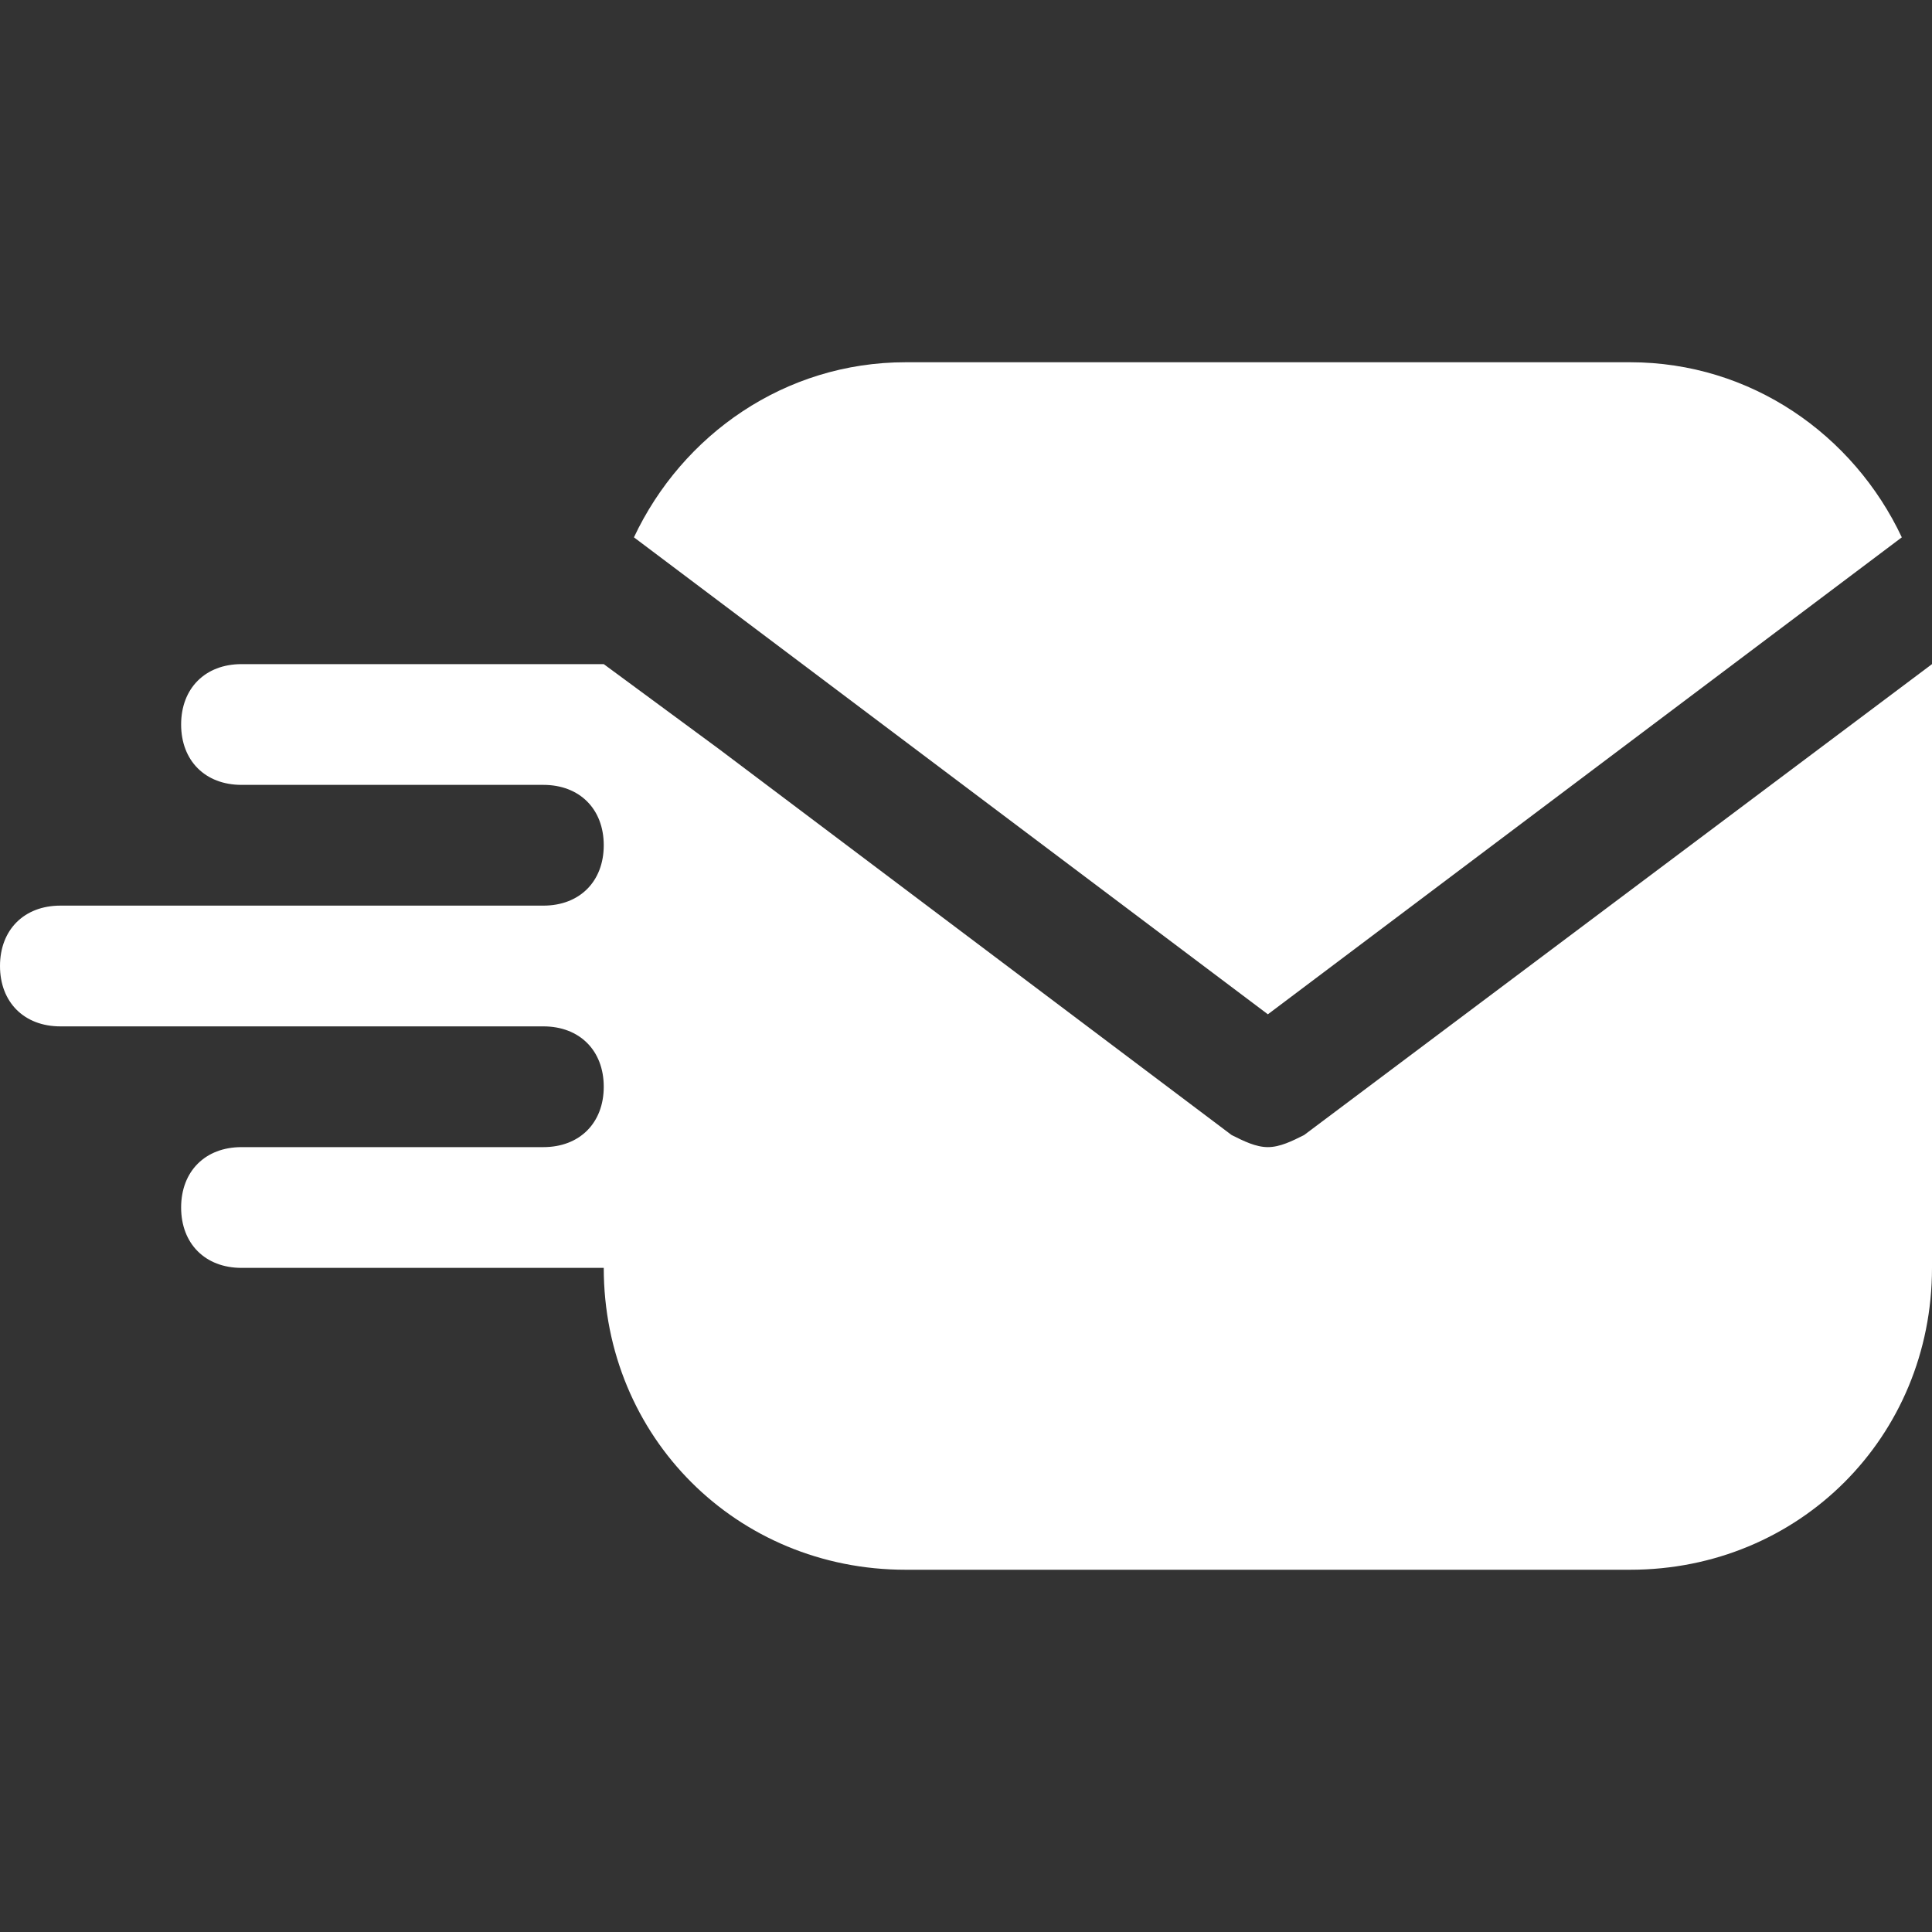
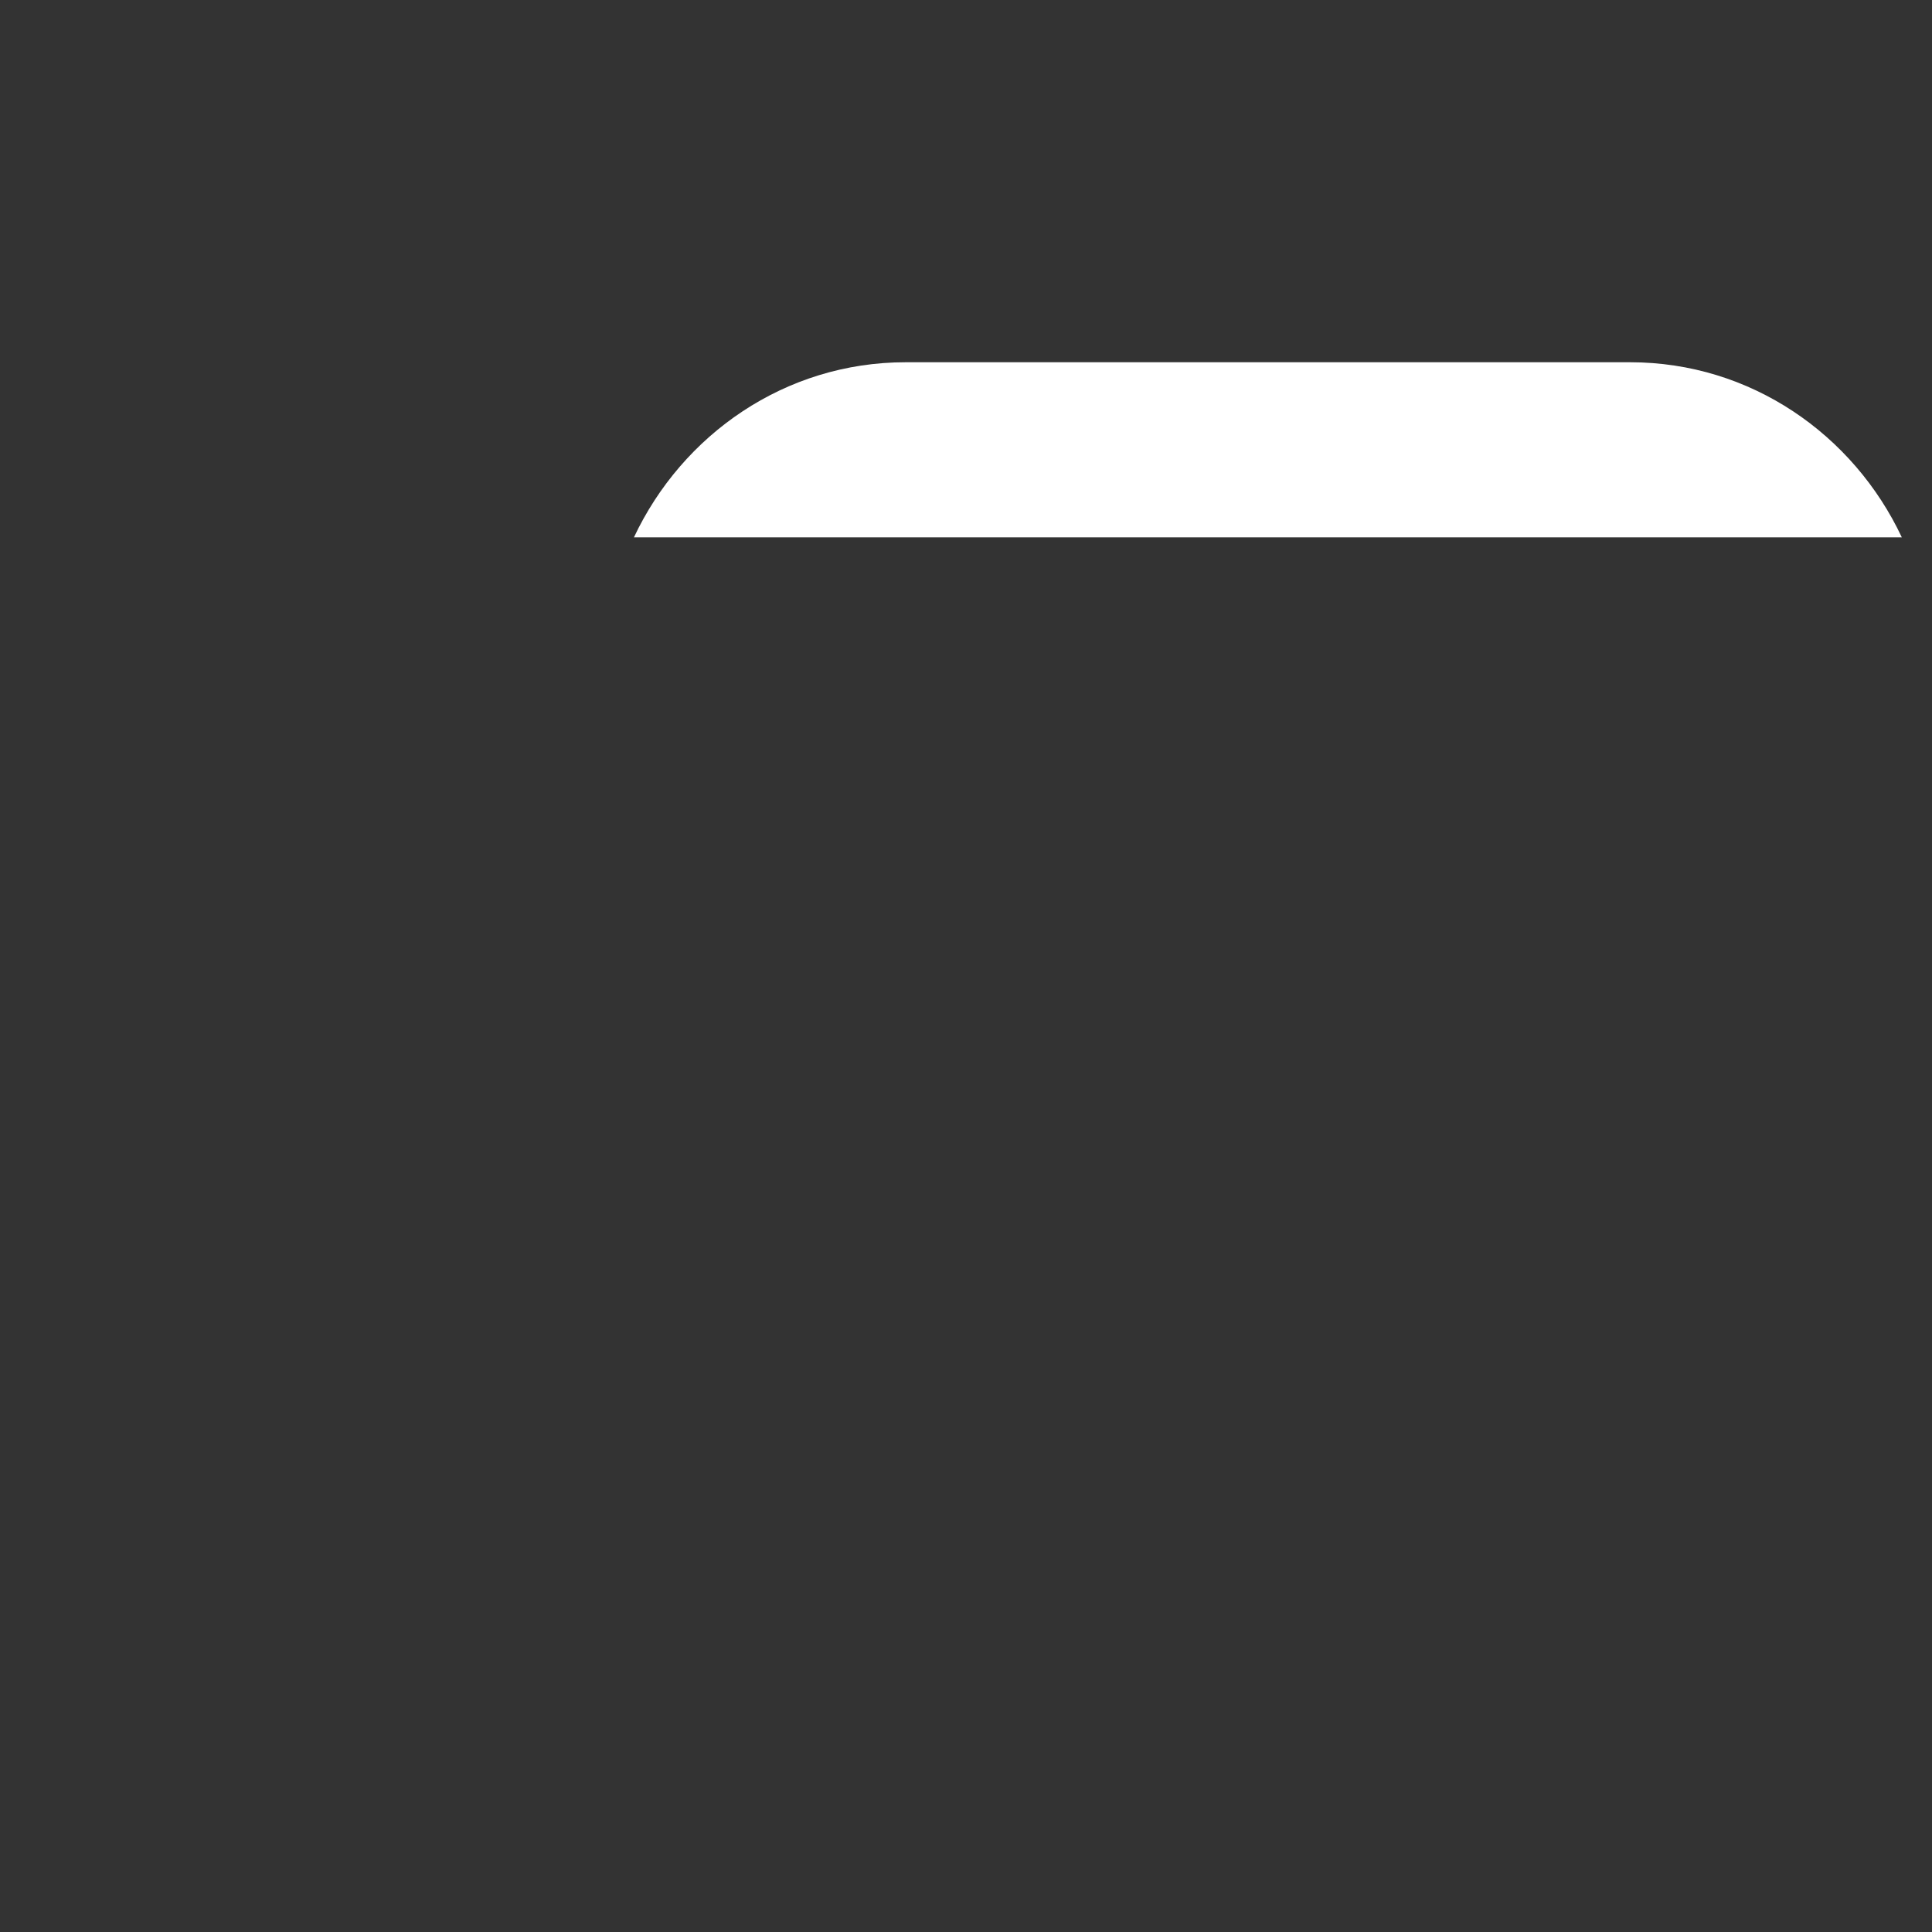
<svg xmlns="http://www.w3.org/2000/svg" height="32" viewBox="0 0 32 32" fill="white">
  <rect x="0" y="0" width="32" height="32" fill="#333333" stroke="none" />
  <g>
-     <path d="M31.5,8.9C30.7,7.2,29,6,27,6H15c-2,0-3.7,1.2-4.5,2.9L21,16.8L31.5,8.9z" />
-     <path d="M21.6,18.8C21.4,18.9,21.2,19,21,19s-0.4-0.1-0.6-0.2l-8.5-6.4L10,11l0,0c0,0,0,0,0,0H4c-0.6,0-1,0.4-1,1s0.4,1,1,1h5 c0.6,0,1,0.4,1,1v0c0,0.6-0.4,1-1,1H1c-0.6,0-1,0.4-1,1s0.4,1,1,1h8c0.6,0,1,0.4,1,1v0c0,0.6-0.4,1-1,1H4c-0.6,0-1,0.4-1,1 s0.4,1,1,1h6c0,2.8,2.2,5,5,5h12c2.8,0,5-2.2,5-5V11c0,0,0,0,0,0L21.6,18.8z" />
+     <path d="M31.5,8.9C30.7,7.2,29,6,27,6H15c-2,0-3.7,1.2-4.5,2.9L31.5,8.9z" />
  </g>
</svg>